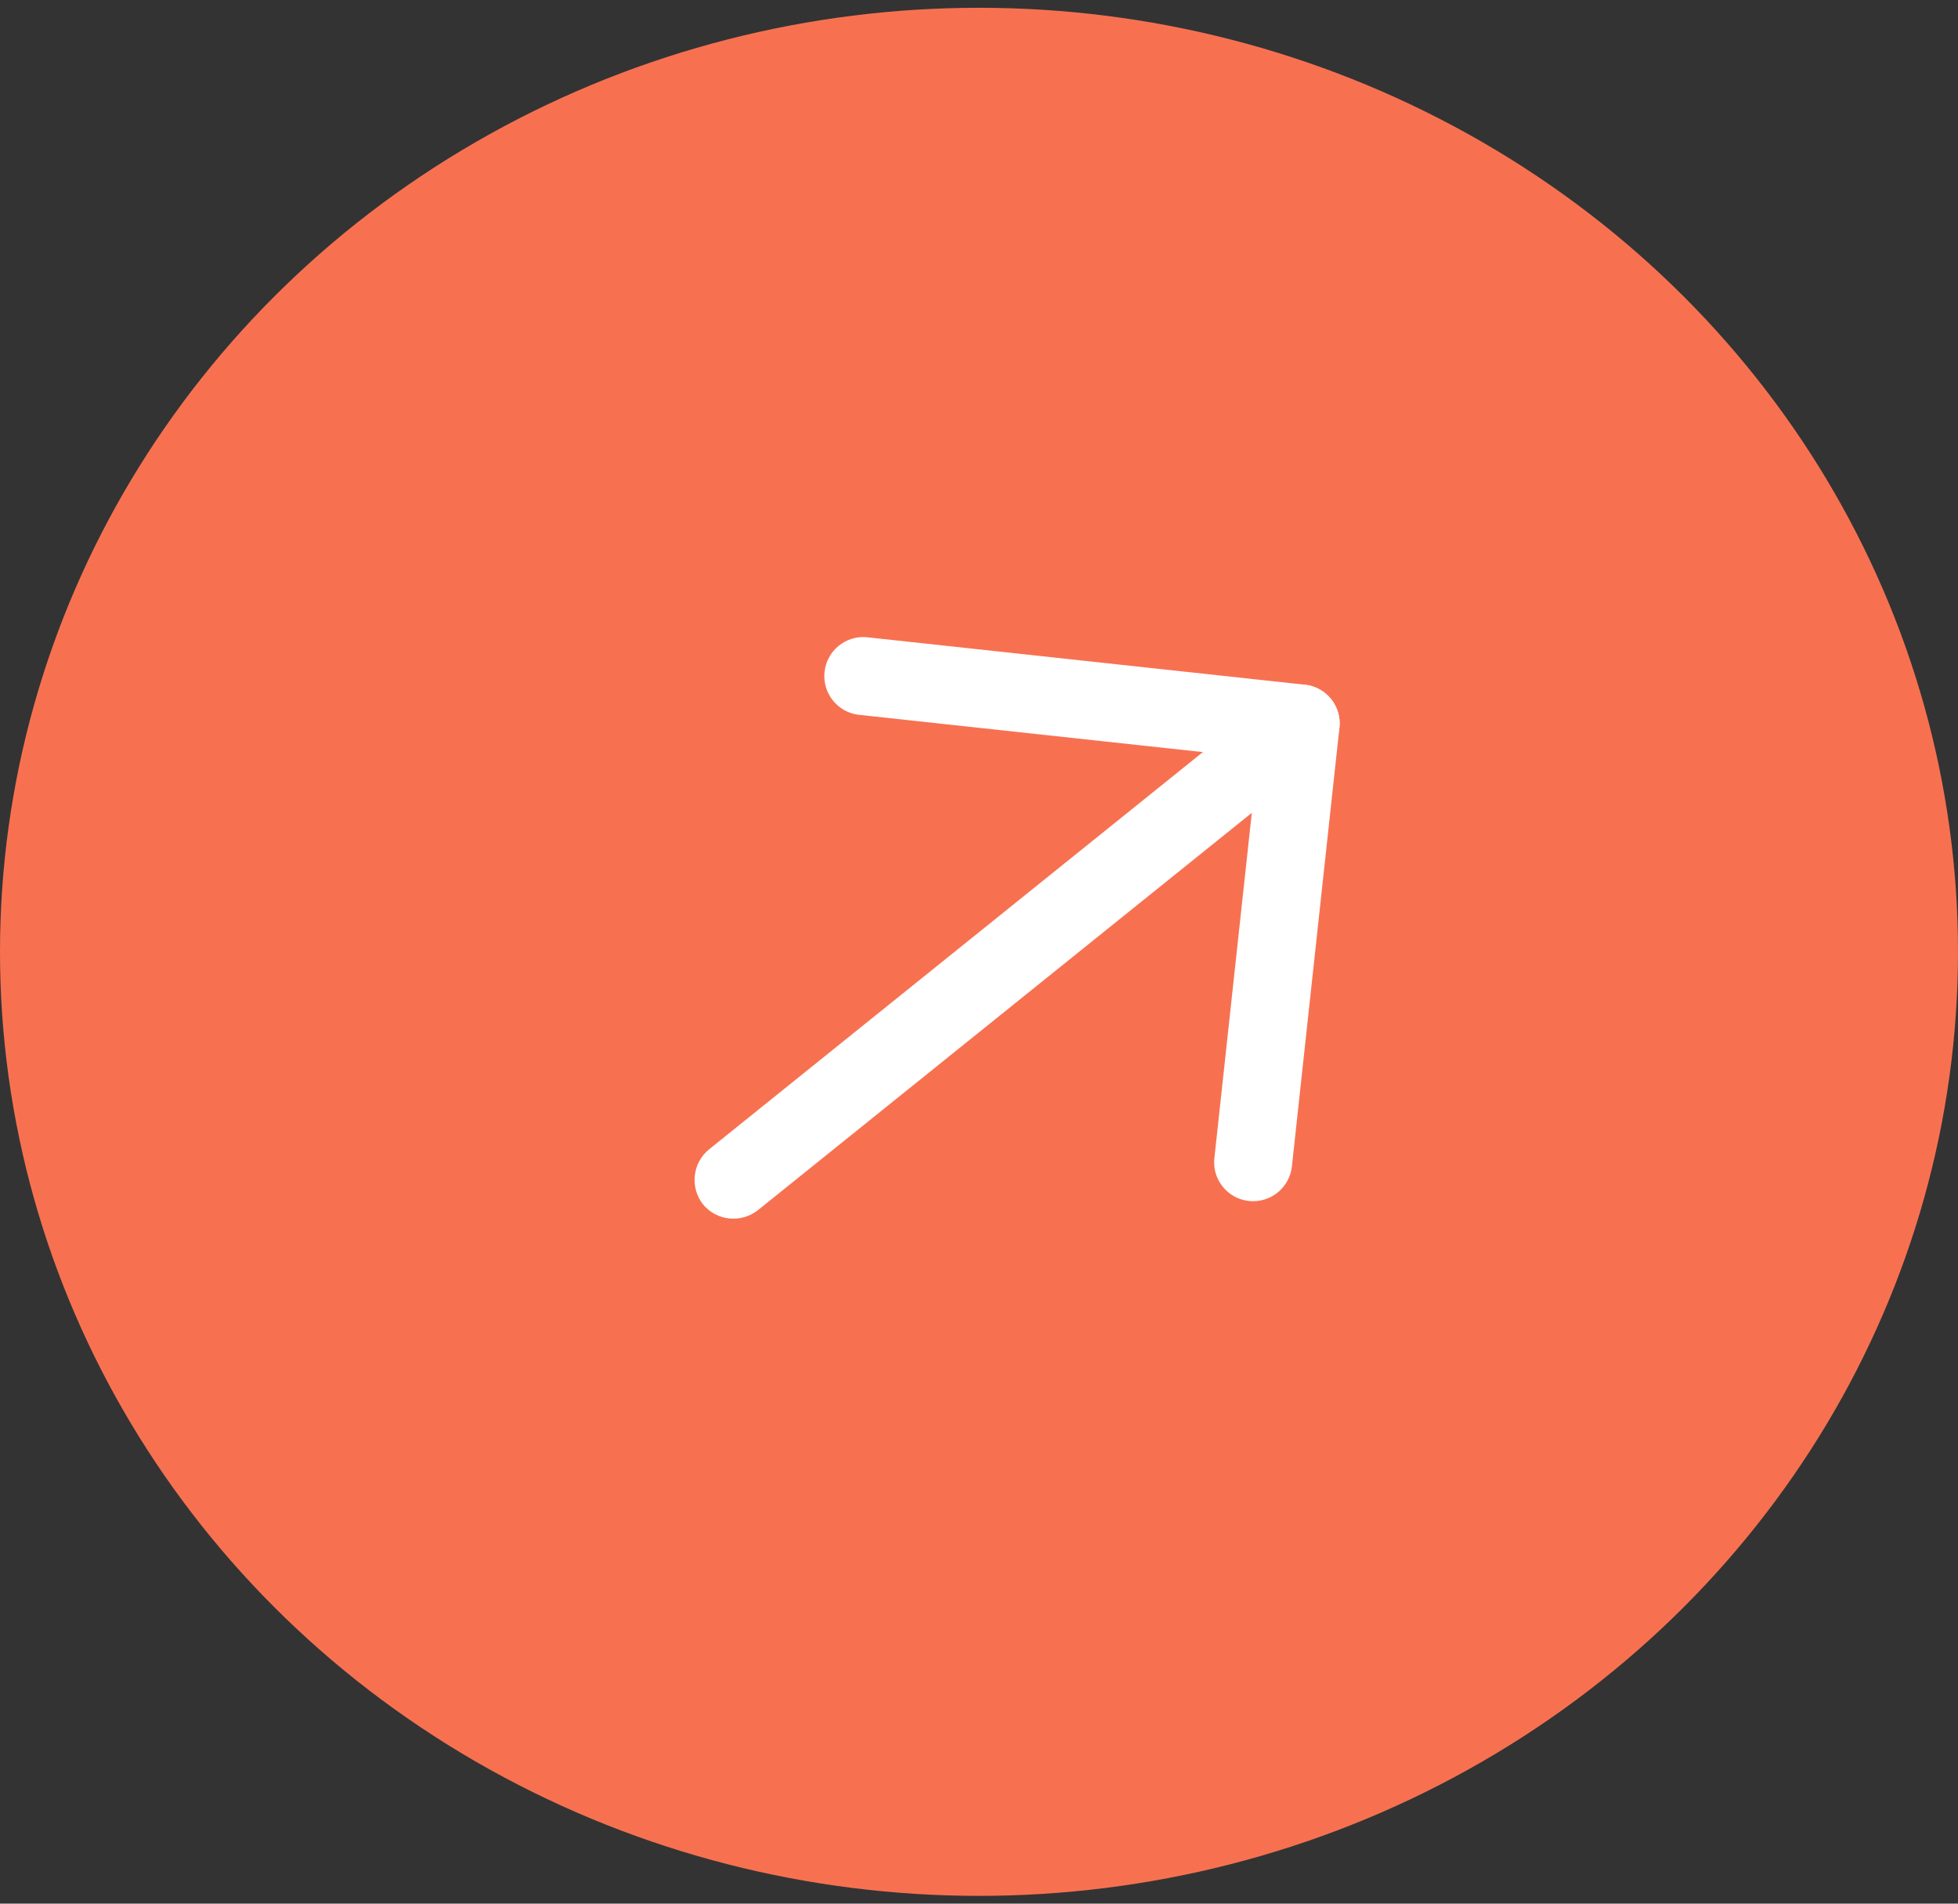
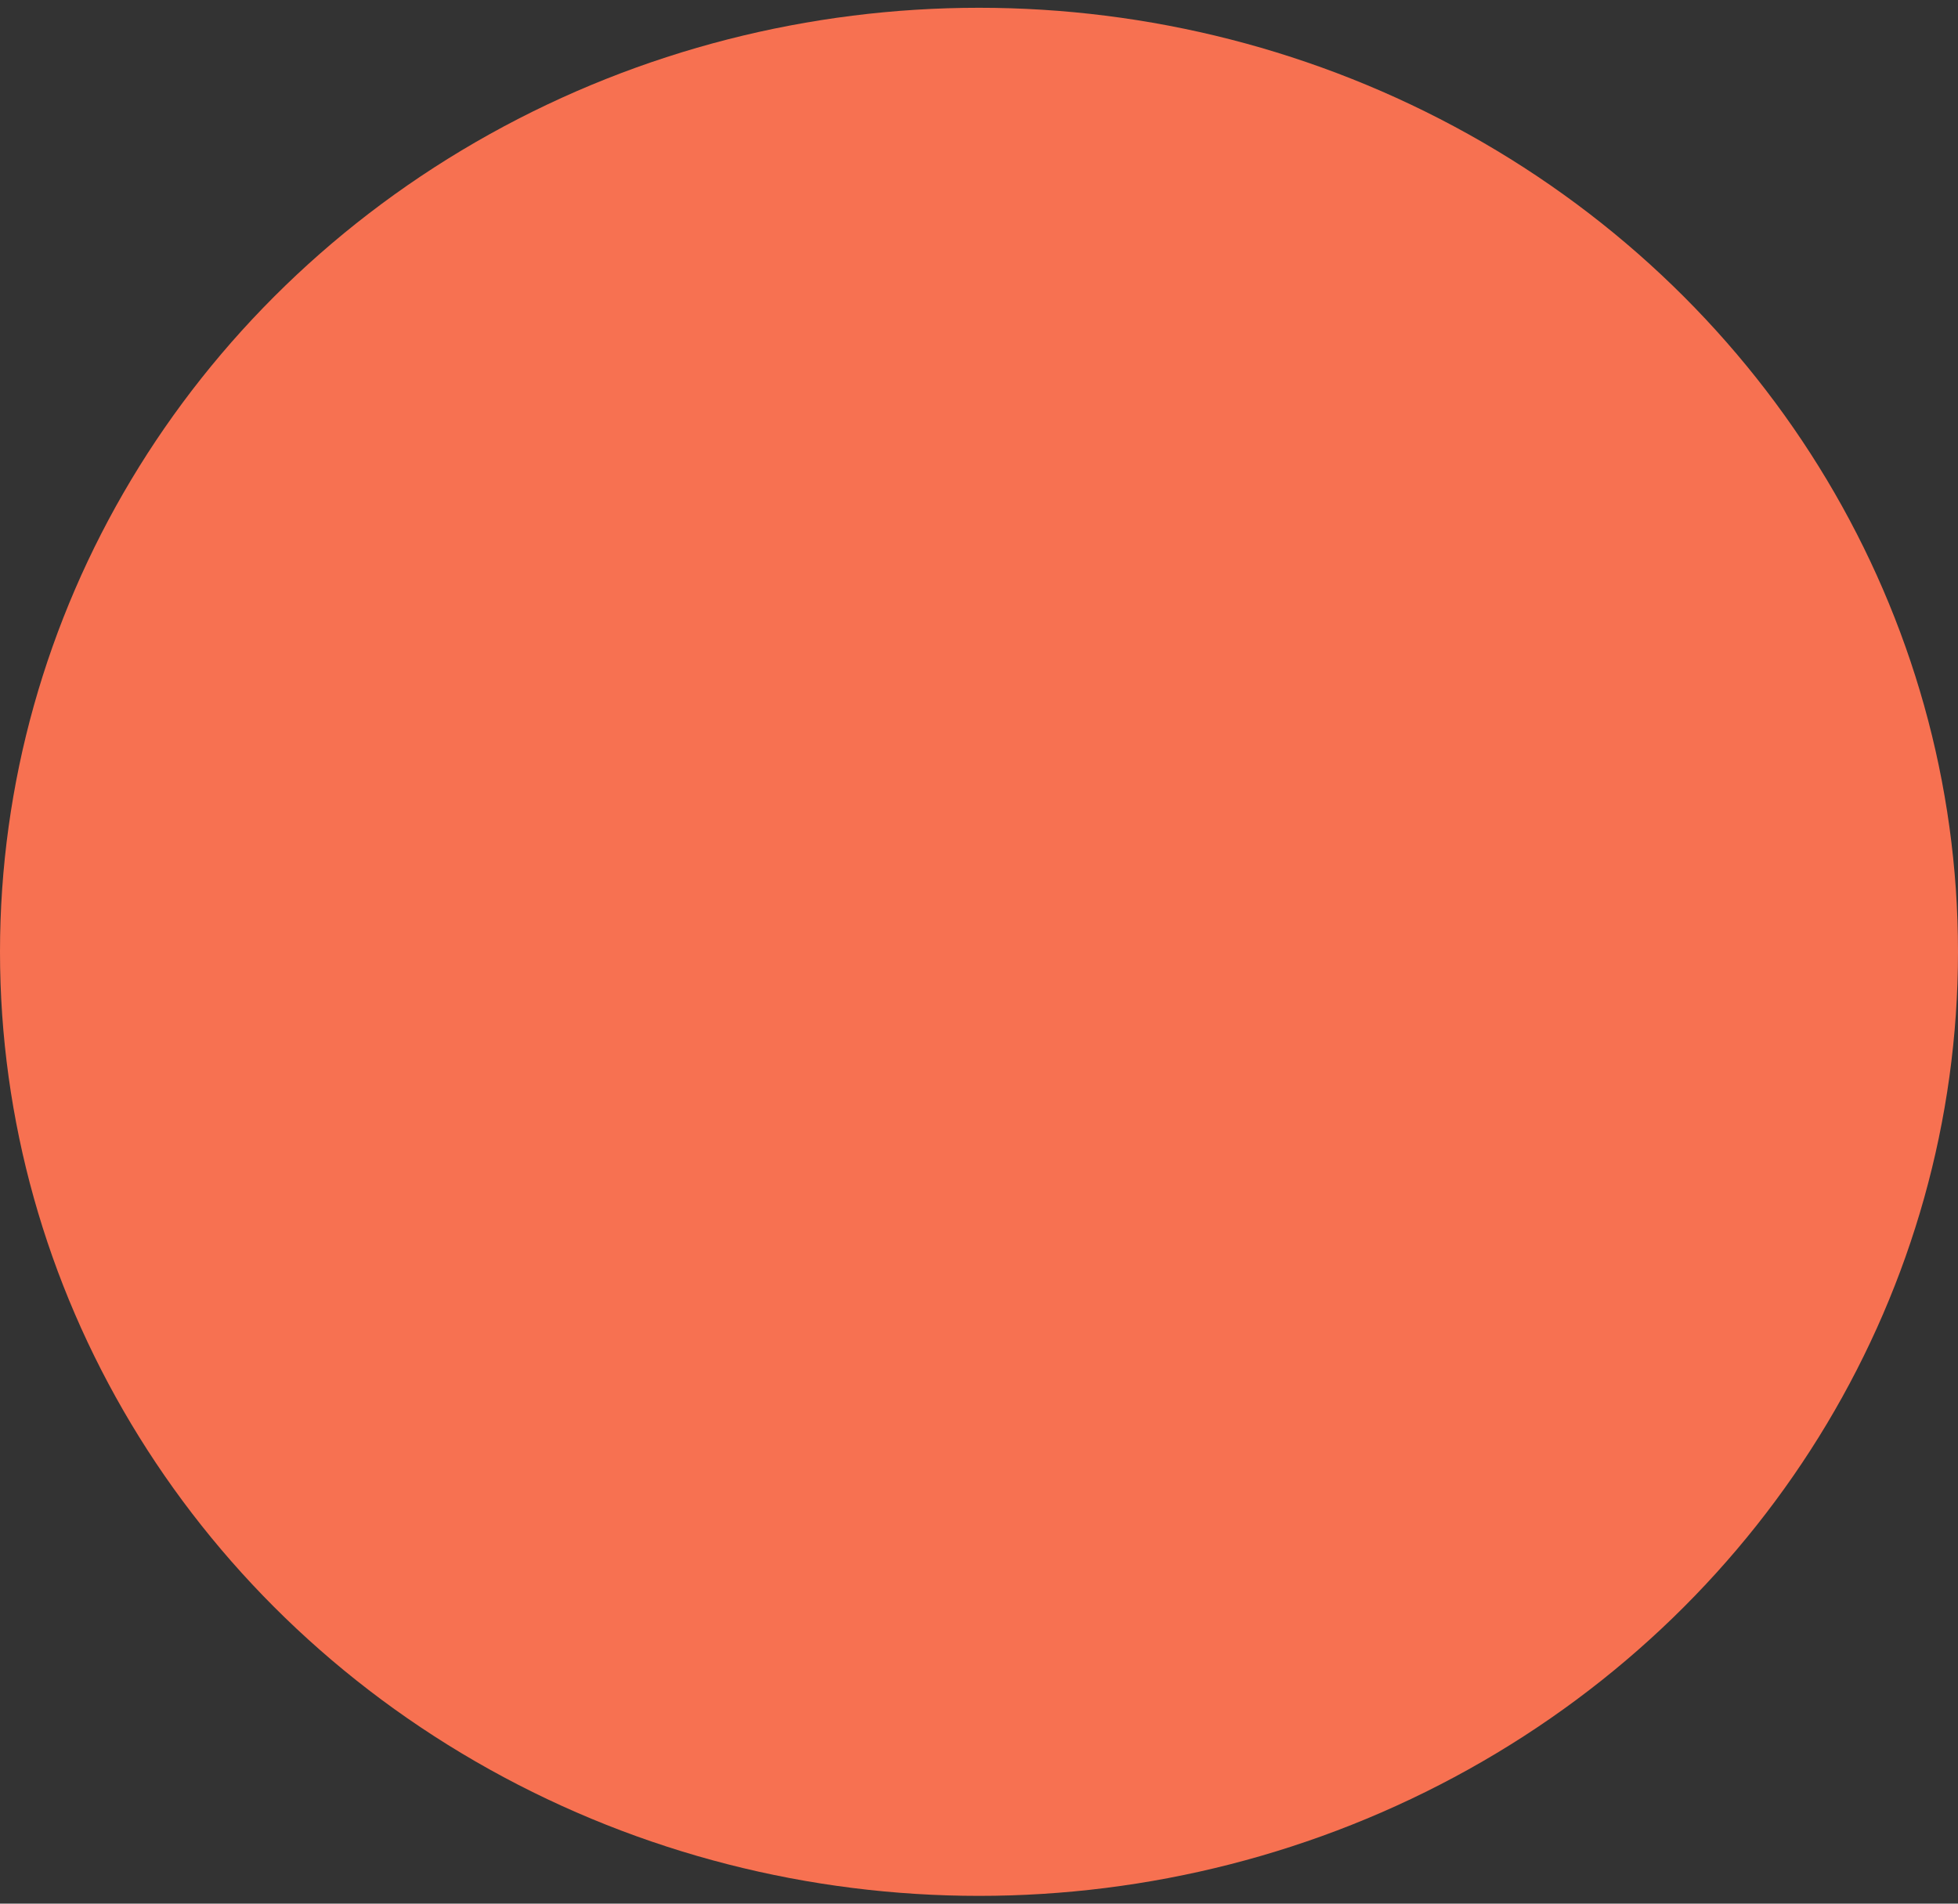
<svg xmlns="http://www.w3.org/2000/svg" width="72" height="70" viewBox="0 0 72 70" fill="none">
  <rect x="0" y="0" width="72" height="70" fill="#333333" stroke="none" />
  <ellipse cx="36" cy="35" rx="36" ry="34.714" fill="#F77151" />
-   <path d="M44.963 43.636C44.844 43.489 44.756 43.321 44.703 43.14C44.65 42.959 44.634 42.769 44.656 42.582L46.25 27.874L31.541 26.28C31.173 26.227 30.84 26.033 30.613 25.739C30.385 25.445 30.28 25.075 30.32 24.705C30.36 24.336 30.542 23.996 30.827 23.758C31.113 23.52 31.479 23.402 31.85 23.429L47.984 25.178C48.361 25.219 48.708 25.408 48.946 25.705C49.184 26.001 49.295 26.379 49.254 26.757L47.506 42.891C47.465 43.269 47.275 43.615 46.979 43.853C46.683 44.091 46.304 44.202 45.926 44.162C45.739 44.142 45.557 44.086 45.392 43.996C45.226 43.905 45.081 43.783 44.963 43.636Z" fill="white" />
-   <path d="M25.849 44.284C25.616 43.986 25.508 43.608 25.549 43.232C25.589 42.855 25.776 42.509 26.068 42.268L46.93 25.485C47.227 25.247 47.605 25.136 47.984 25.177C48.362 25.218 48.708 25.407 48.947 25.704C49.185 26 49.296 26.379 49.255 26.757C49.214 27.135 49.025 27.482 48.728 27.72L27.866 44.503C27.567 44.736 27.19 44.844 26.813 44.804C26.436 44.763 26.09 44.577 25.849 44.284Z" fill="white" />
</svg>